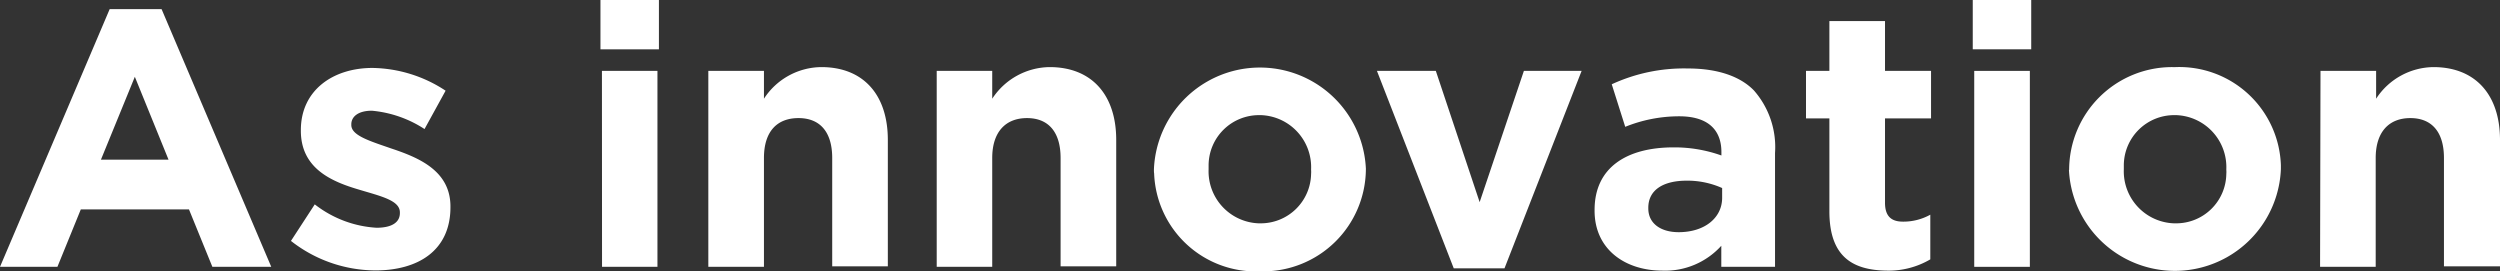
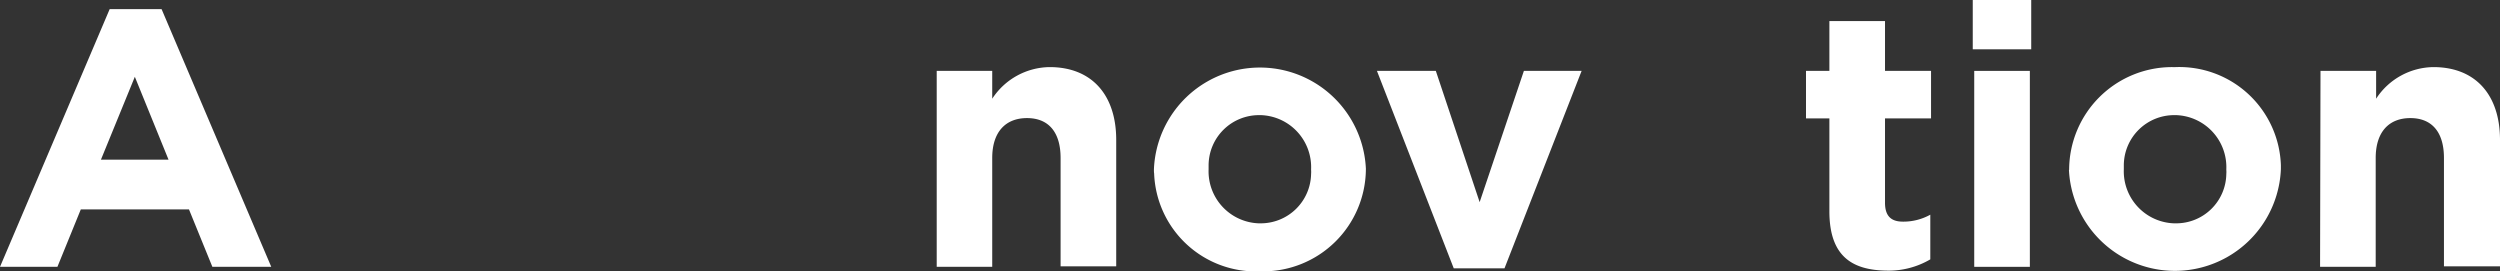
<svg xmlns="http://www.w3.org/2000/svg" viewBox="0 0 237.32 25.76">
  <rect x="0" y="0" width="237.32" height="25.76" fill="#333333" stroke="none" />
  <defs>
    <style>.cls-1{fill:#fff;}</style>
  </defs>
  <title>アセット 1</title>
  <g id="レイヤー_2" data-name="レイヤー 2">
    <g id="レイヤー_1-2" data-name="レイヤー 1">
      <path class="cls-1" d="M10.41.87h4.93L25.75,25.33H20.16l-2.22-5.45H7.67L5.45,25.33H0ZM16,15.16,12.8,7.29,9.58,15.16Z" />
-       <path class="cls-1" d="M27.62,22.87l2.26-3.47a10.53,10.53,0,0,0,5.86,2.22c1.53,0,2.22-.56,2.22-1.39v-.07c0-1.14-1.8-1.53-3.85-2.15-2.6-.76-5.55-2-5.55-5.59v-.07c0-3.78,3.05-5.9,6.8-5.9A12.91,12.91,0,0,1,42.3,8.61l-2,3.64a10.94,10.94,0,0,0-5-1.74c-1.29,0-1.95.56-1.95,1.29v.07c0,1,1.77,1.52,3.78,2.22,2.61.87,5.63,2.11,5.63,5.51v.07c0,4.13-3.09,6-7.12,6A13.05,13.05,0,0,1,27.62,22.87Z" />
-       <path class="cls-1" d="M57,0h5.55V4.68H57Zm.14,6.73h5.27v18.6H57.15Z" />
-       <path class="cls-1" d="M67.24,6.73h5.28V9.37a6.56,6.56,0,0,1,5.45-3c4,0,6.31,2.64,6.31,6.91v12H79V15c0-2.5-1.18-3.79-3.2-3.79S72.52,12.46,72.52,15V25.33H67.24Z" />
      <path class="cls-1" d="M88.92,6.73h5.27V9.37a6.6,6.6,0,0,1,5.45-3c4,0,6.32,2.64,6.32,6.91v12h-5.28V15c0-2.5-1.18-3.79-3.19-3.79s-3.3,1.29-3.3,3.79V25.33H88.92Z" />
      <path class="cls-1" d="M109.54,16.13v-.06A10.07,10.07,0,0,1,129.66,16v.07a9.76,9.76,0,0,1-9.83,9.69h-.27a9.66,9.66,0,0,1-10-9.29C109.54,16.35,109.54,16.24,109.54,16.13Zm14.92,0v-.06a4.94,4.94,0,0,0-4.74-5.14h-.16a4.78,4.78,0,0,0-4.83,4.71c0,.12,0,.24,0,.36v.07a4.94,4.94,0,0,0,4.75,5.13h.14a4.78,4.78,0,0,0,4.84-4.7C124.47,16.38,124.47,16.25,124.46,16.13Z" />
      <path class="cls-1" d="M130.71,6.73h5.59l4.16,12.46,4.2-12.46h5.48l-7.32,18.74H138Z" />
-       <path class="cls-1" d="M151.37,20v-.07c0-4.06,3.09-5.94,7.5-5.94a13.25,13.25,0,0,1,4.54.77v-.32c0-2.18-1.35-3.4-4-3.4a13.66,13.66,0,0,0-5.13,1L153,8a16.34,16.34,0,0,1,7.22-1.5c2.88,0,5,.77,6.28,2.09a8.15,8.15,0,0,1,2,5.93V25.33h-5.1v-2a7.18,7.18,0,0,1-5.62,2.36C154.25,25.68,151.37,23.66,151.37,20Zm12.11-1.22v-.93a8.1,8.1,0,0,0-3.36-.7c-2.26,0-3.65.9-3.65,2.57v.07c0,1.42,1.18,2.25,2.88,2.25,2.47,0,4.13-1.36,4.13-3.27Z" />
      <path class="cls-1" d="M173.66,20.06V11.24h-2.22V6.73h2.22V2h5.28V6.73h4.37v4.51h-4.37v8c0,1.21.52,1.8,1.7,1.8a5.26,5.26,0,0,0,2.6-.66v4.24a7.79,7.79,0,0,1-4.16,1.07C175.85,25.64,173.66,24.36,173.66,20.06Z" />
      <path class="cls-1" d="M187.27,0h5.55V4.68h-5.55Zm.14,6.73h5.28v18.6h-5.28Z" />
      <path class="cls-1" d="M196.42,16.13v-.06a9.77,9.77,0,0,1,9.82-9.7h.28a9.65,9.65,0,0,1,10,9.31c0,.11,0,.21,0,.31v.07a10.07,10.07,0,0,1-20.12.06Zm14.92,0v-.06a4.94,4.94,0,0,0-4.74-5.14h-.15a4.78,4.78,0,0,0-4.84,4.7c0,.12,0,.25,0,.37v.07a4.94,4.94,0,0,0,4.75,5.13h.15a4.76,4.76,0,0,0,4.83-4.69C211.35,16.38,211.35,16.26,211.34,16.13Z" />
      <path class="cls-1" d="M220.28,6.73h5.28V9.37a6.58,6.58,0,0,1,5.44-3c4,0,6.32,2.64,6.32,6.91v12H232V15c0-2.5-1.18-3.79-3.19-3.79s-3.29,1.29-3.29,3.79V25.33h-5.28Z" />
    </g>
  </g>
</svg>